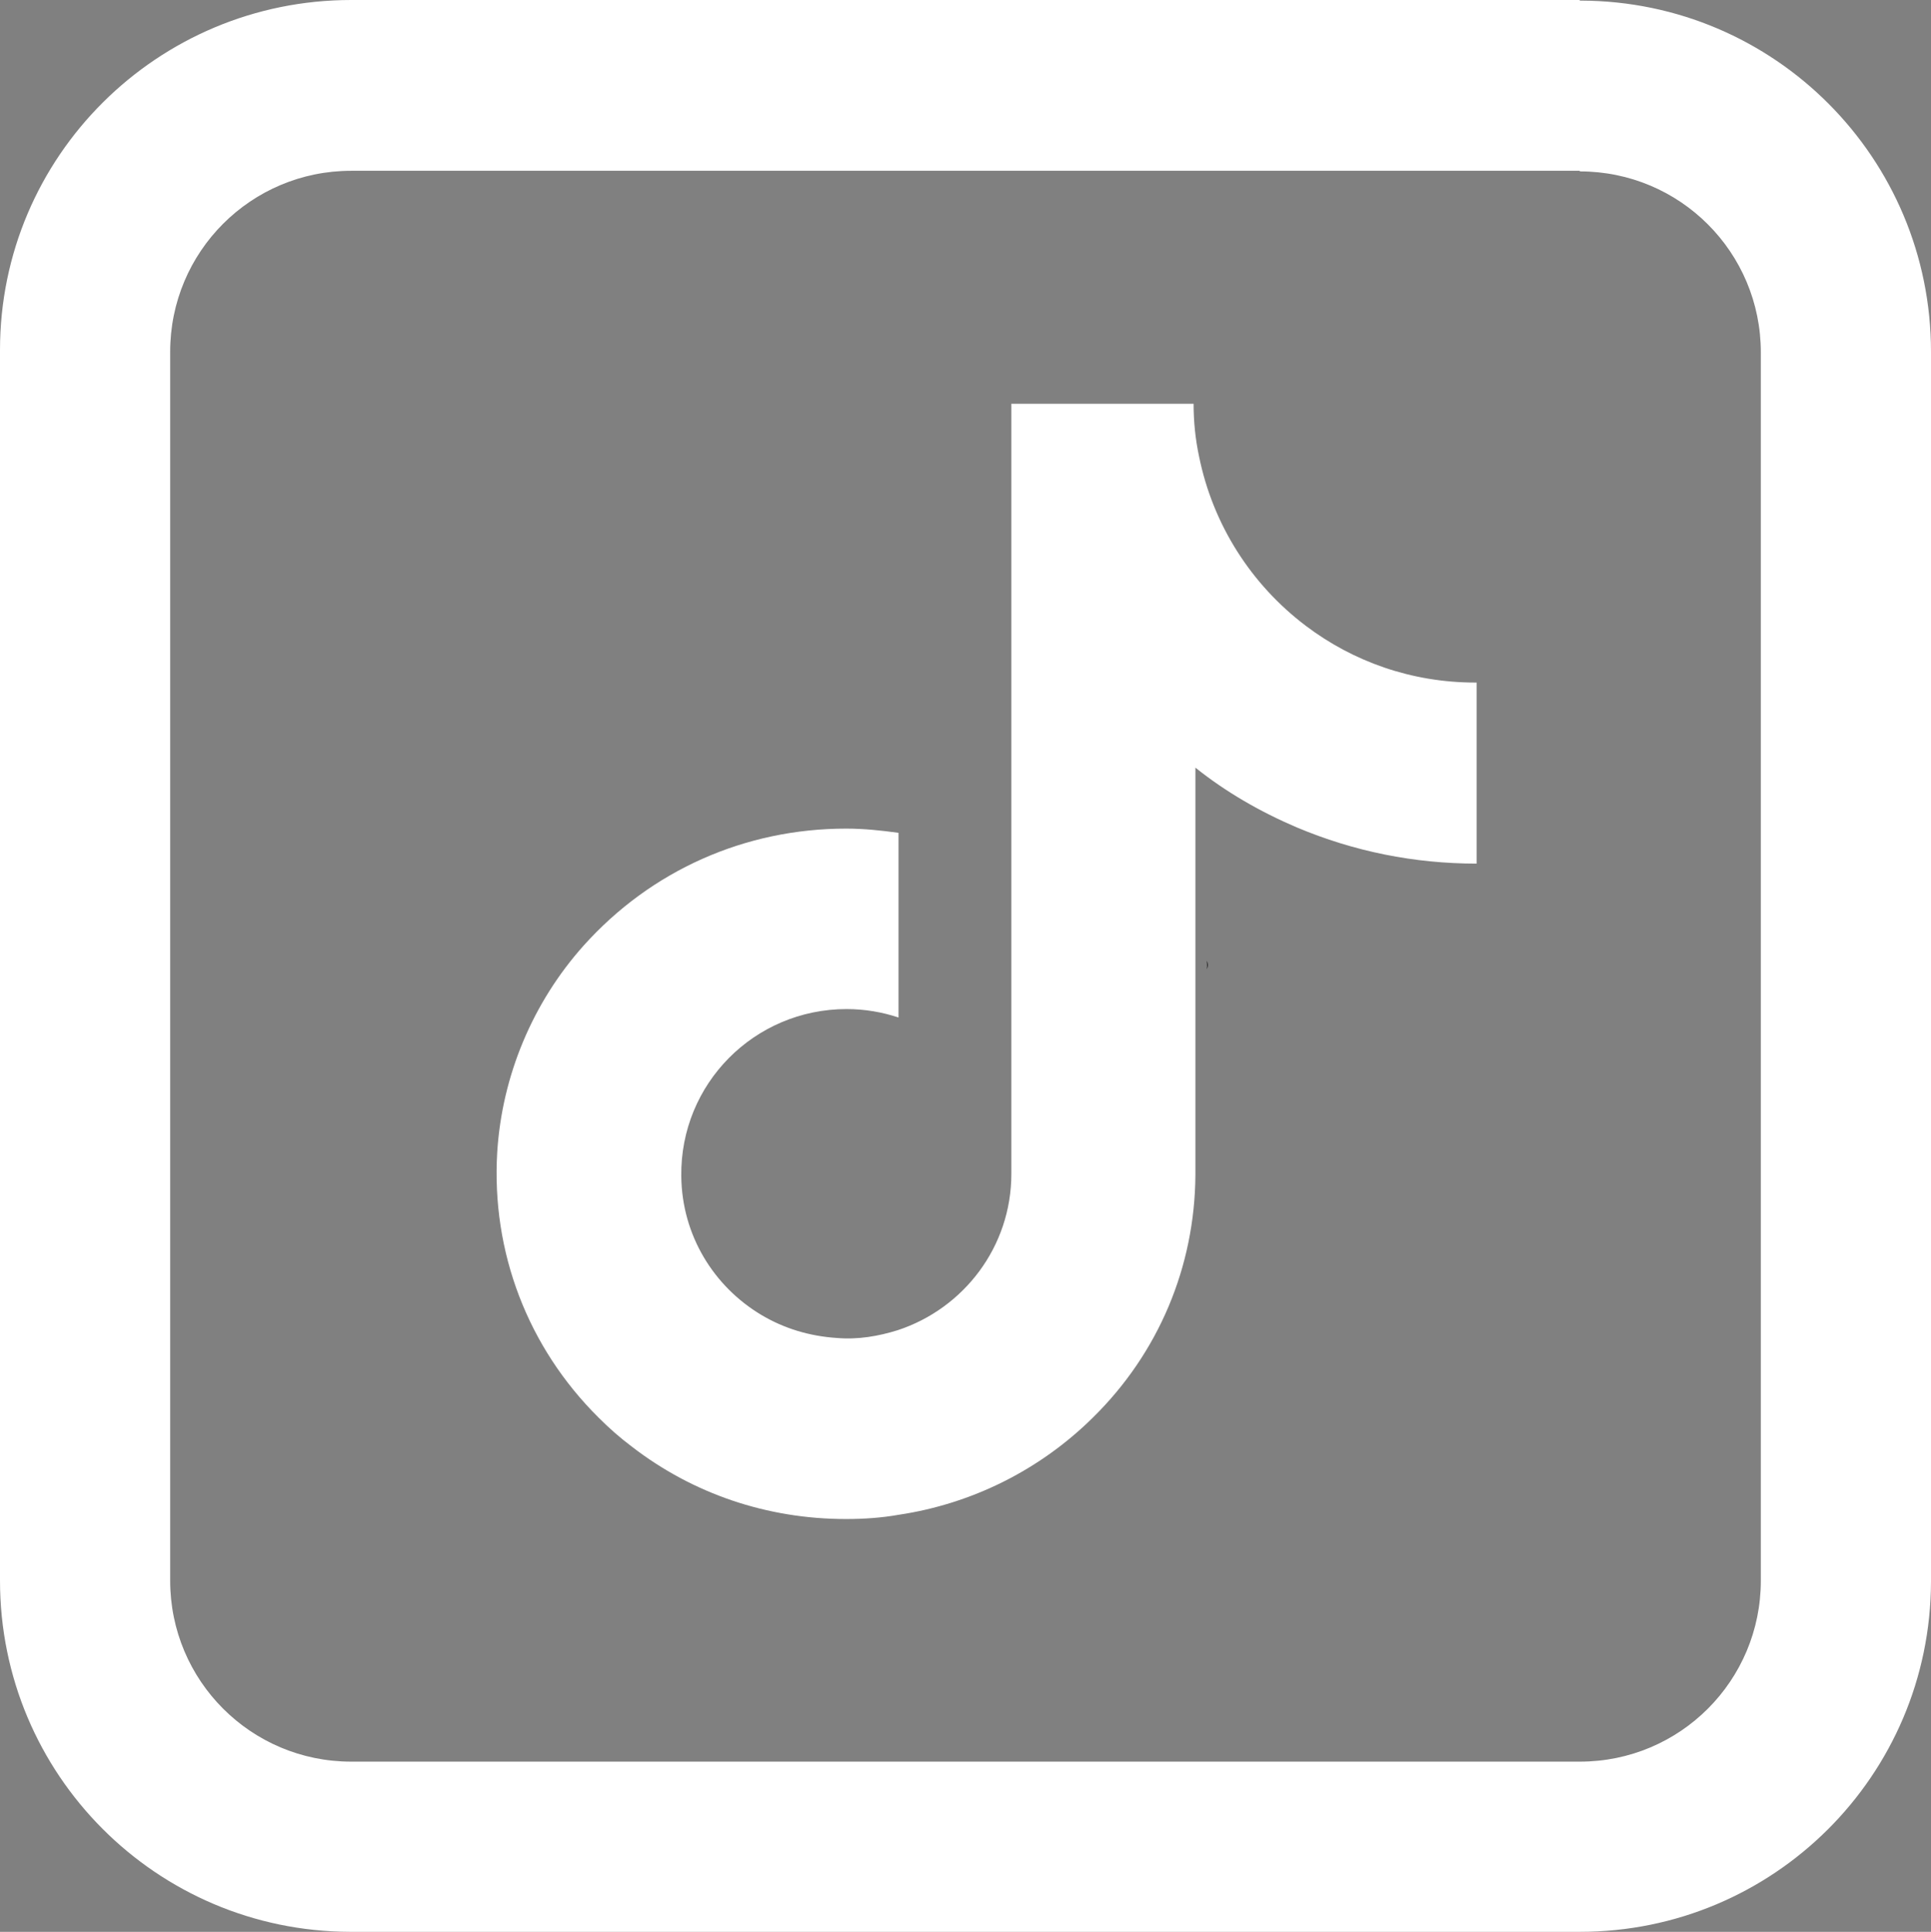
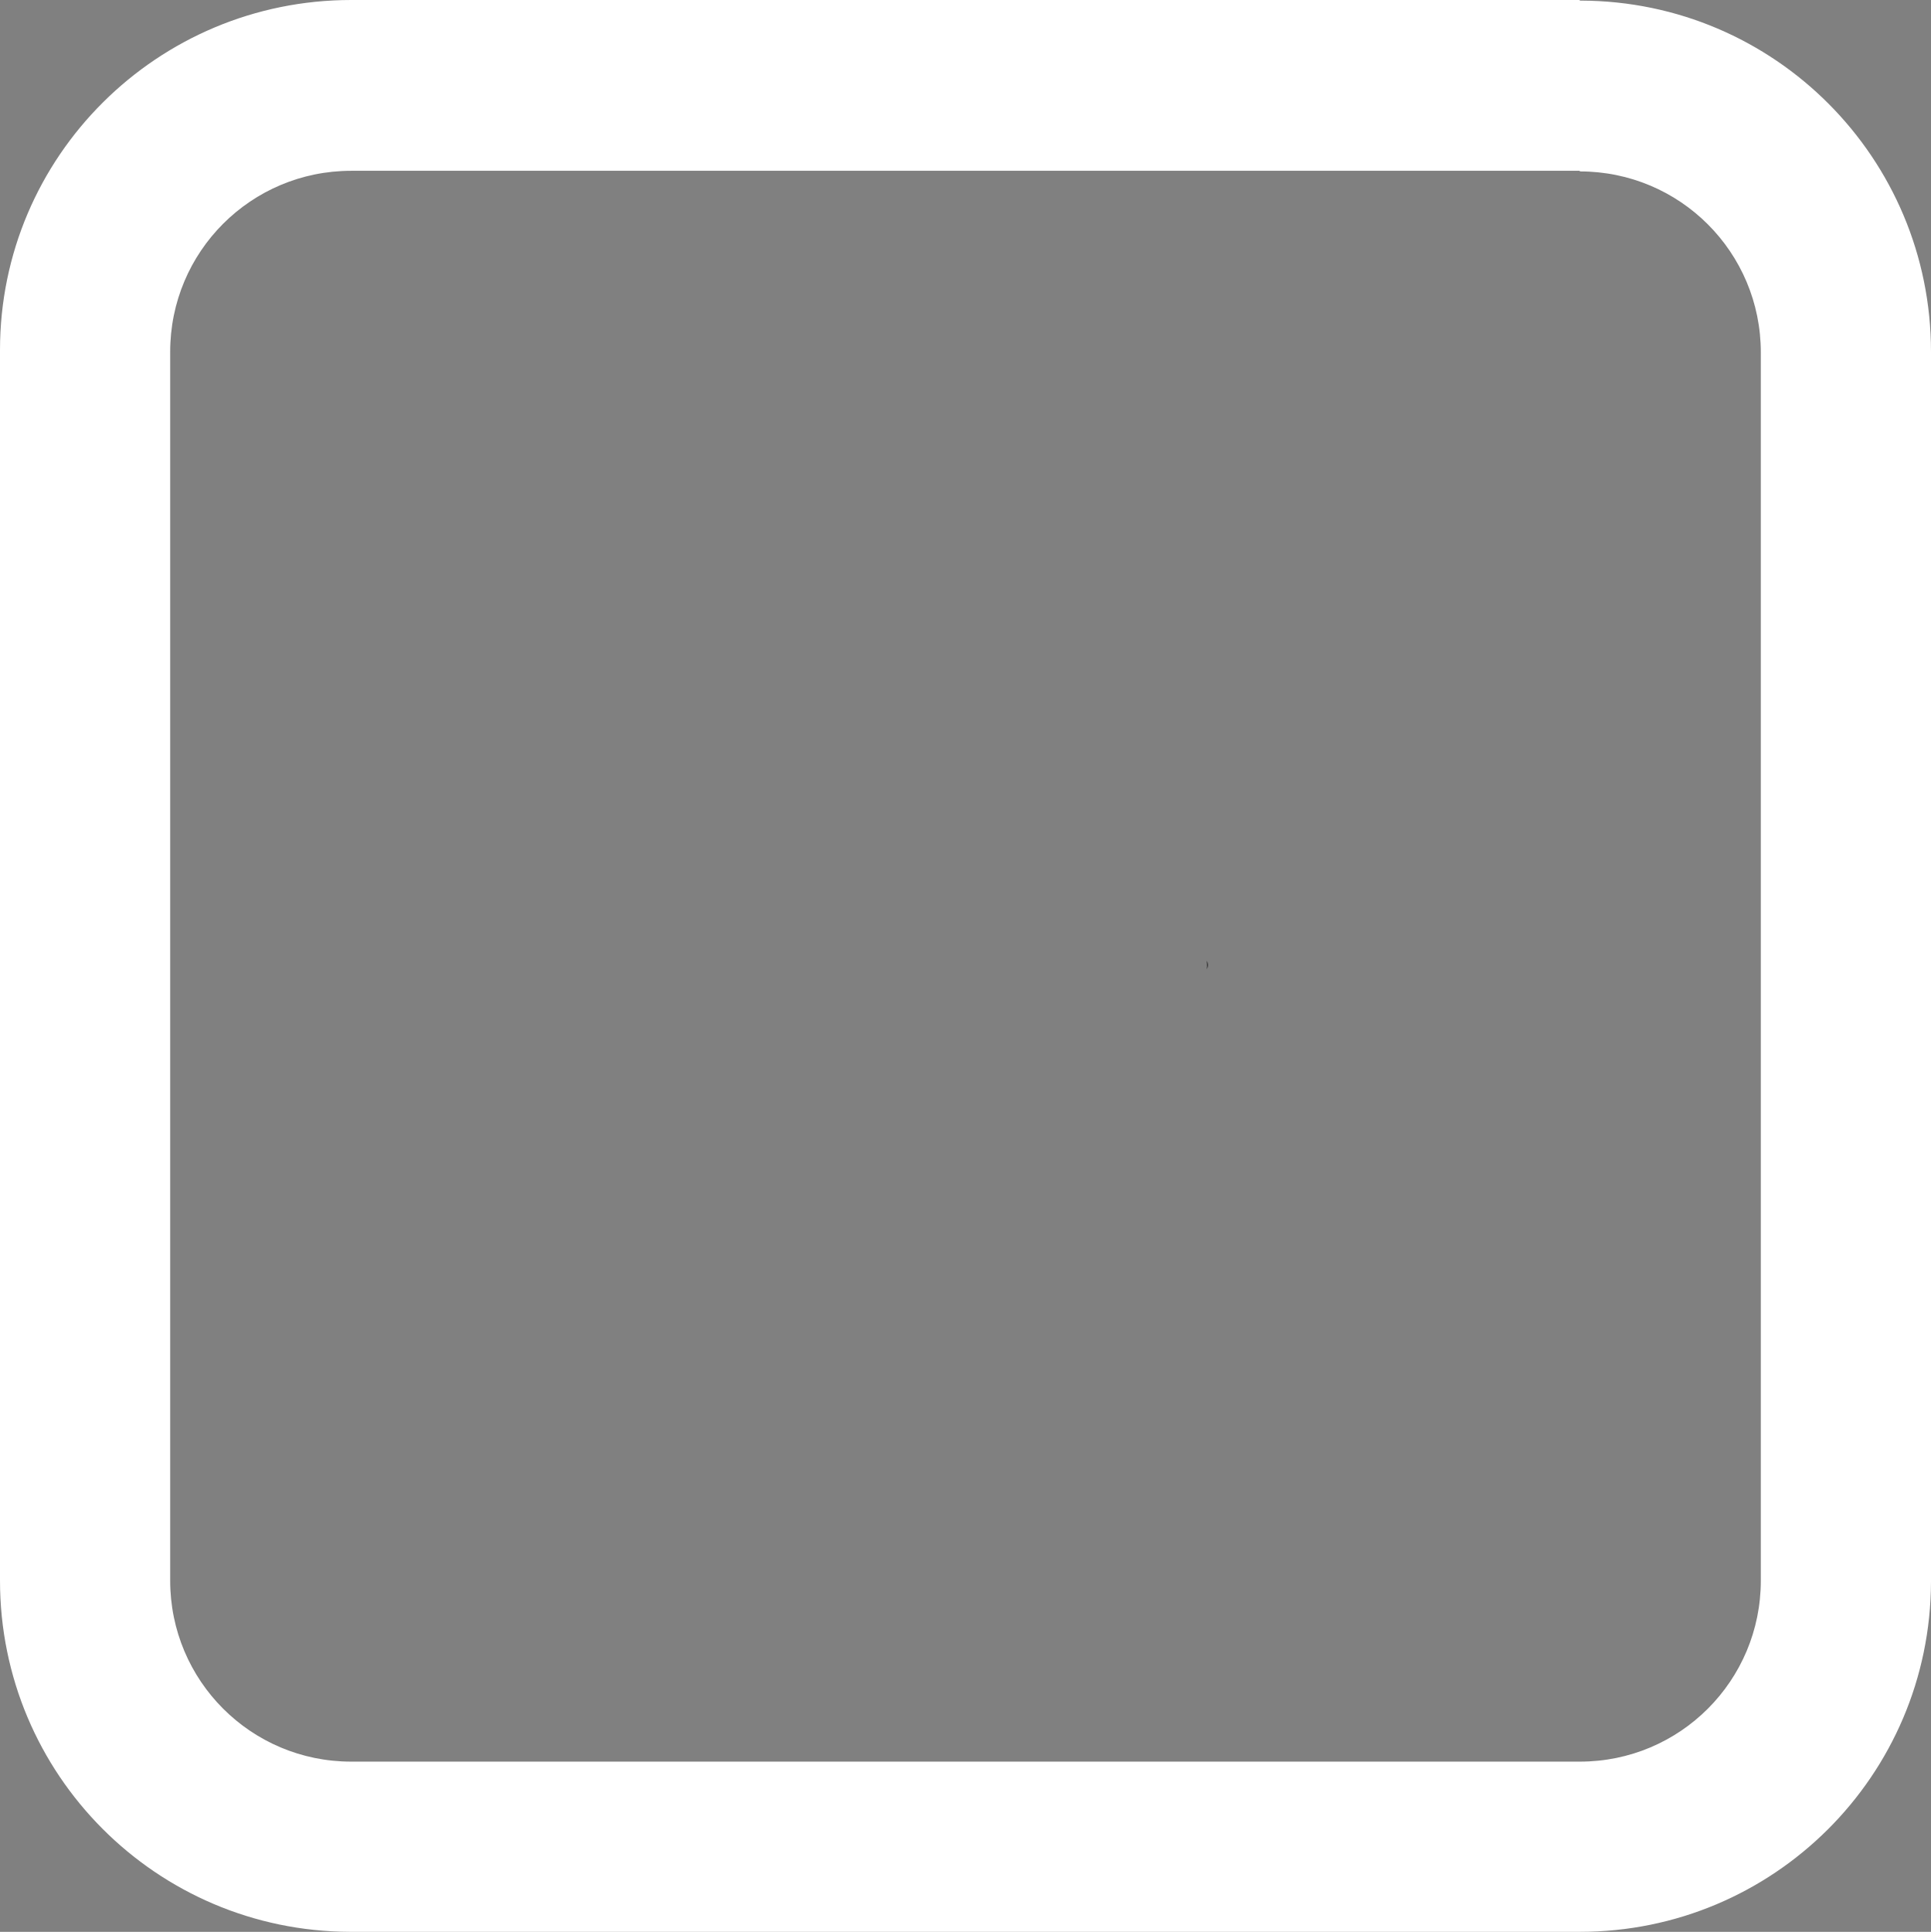
<svg xmlns="http://www.w3.org/2000/svg" id="a9e0eccf-b530-4fec-90f2-bfb51d8a451c" viewBox="0 0 32 32.01">
  <rect x="0" y="0" width="32" height="32.01" fill="#808080" stroke="none" />
  <defs>
    <style>
      .cls-1, .cls-2 {
        stroke-width: 0px;
      }

      .cls-2 {
        fill: #fff;
      }
    </style>
  </defs>
  <path class="cls-1" d="m20,15.92s.01.09,0,.14c.02-.05.02-.09,0-.14Z" />
  <path class="cls-2" d="m26.18,2.84c1.66,0,3,1.34,3,3v20.35c0,1.66-1.34,3-3,3H5.82c-1.66,0-3-1.34-3-3V5.83c0-1.66,1.34-3,3-3h20.36M26.18,0H5.82C2.61,0,0,2.59,0,5.8c0,.01,0,.02,0,.03v20.36c0,3.21,2.59,5.81,5.8,5.82,0,0,.01,0,.02,0h20.36c3.21,0,5.81-2.59,5.82-5.8,0,0,0-.01,0-.02V5.83c0-3.21-2.59-5.81-5.8-5.82,0,0-.01,0-.02,0h0Z" />
-   <path class="cls-2" d="m24.45,11.31c-1.06,0-2.03-.35-2.81-.94-.9-.68-1.54-1.67-1.77-2.81-.06-.28-.09-.57-.09-.87h-3.02v12.76c0,1.21-.79,2.23-1.88,2.59-.32.1-.66.16-1.01.13-.46-.03-.88-.16-1.25-.38-.79-.47-1.32-1.32-1.33-2.3-.02-1.53,1.21-2.77,2.74-2.77.3,0,.59.05.86.14v-3.06c-.29-.04-.57-.07-.87-.07-1.67,0-3.23.69-4.35,1.94-.84.94-1.35,2.15-1.43,3.42-.1,1.66.51,3.24,1.68,4.4.17.17.35.33.55.48,1.01.78,2.24,1.2,3.55,1.2.29,0,.59-.02.87-.07,1.21-.18,2.34-.74,3.22-1.61,1.09-1.07,1.69-2.5,1.7-4.02v-6.75c.5.4,1.07.73,1.68.99.95.4,1.95.6,2.98.6v-3s0,0,0,0h0Z" />
</svg>